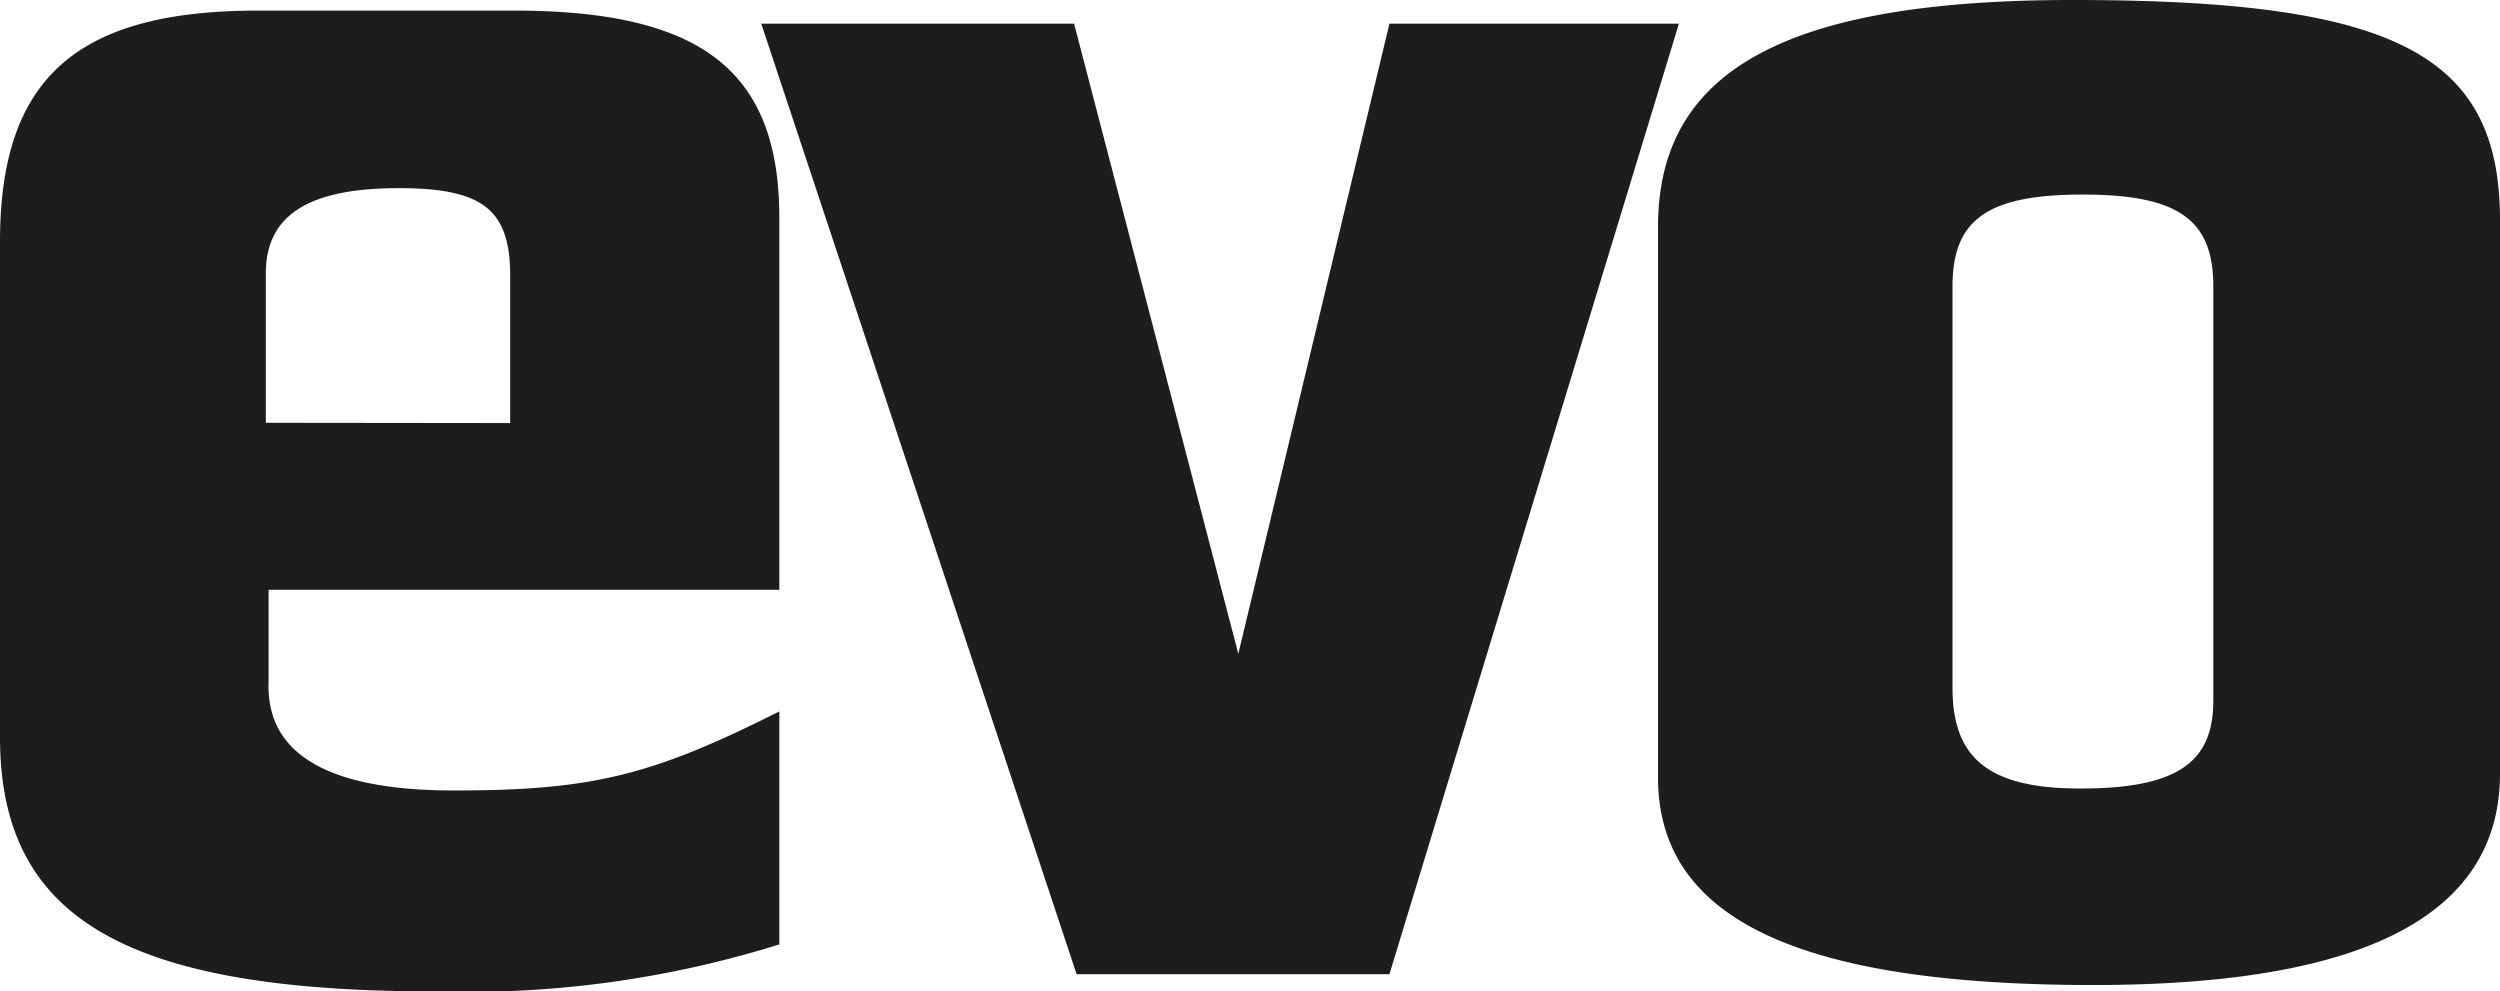
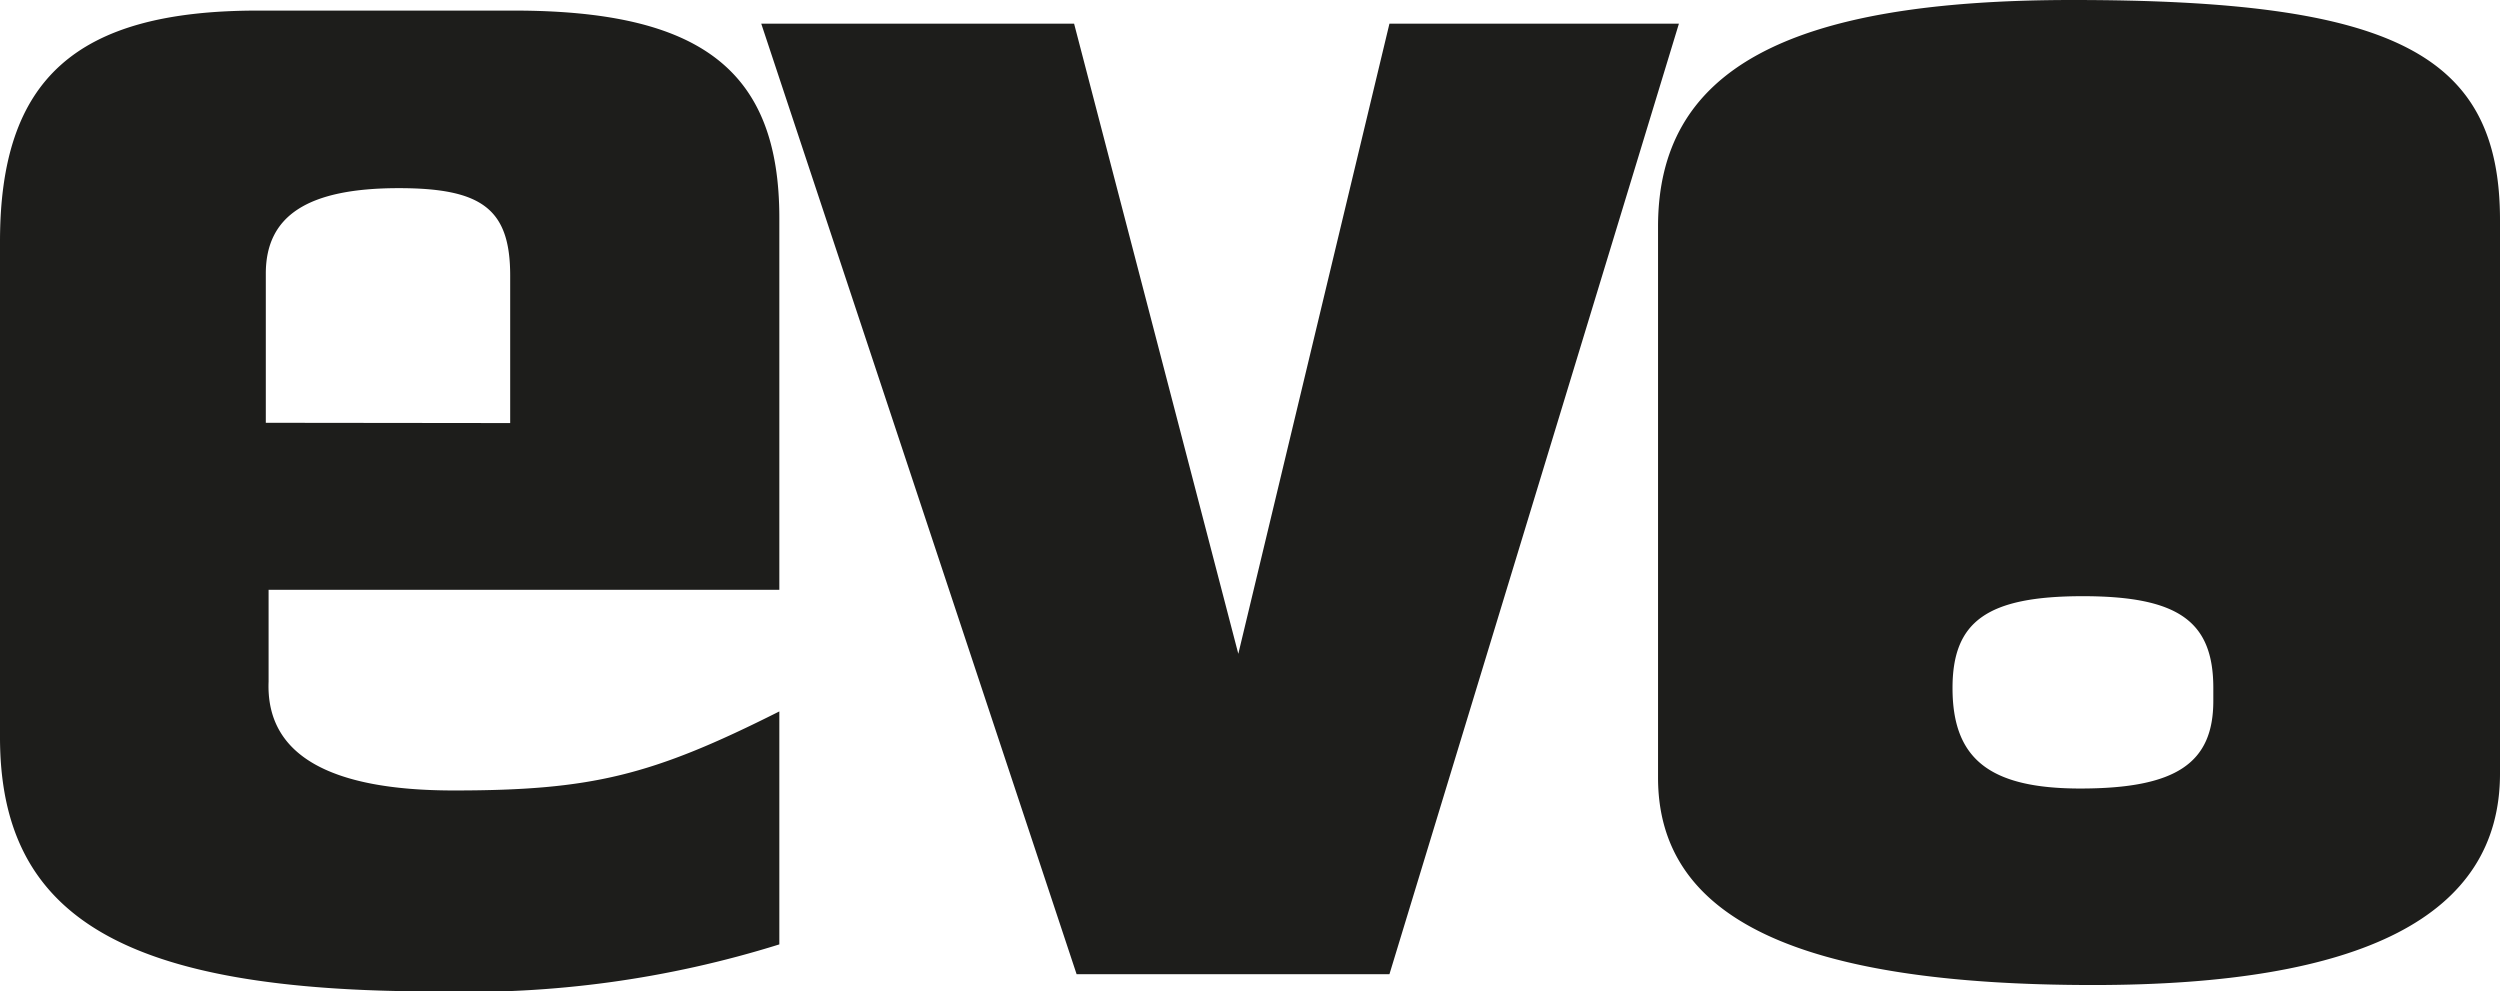
<svg xmlns="http://www.w3.org/2000/svg" id="Layer_1" data-name="Layer 1" viewBox="0 0 89.82 35.62">
  <defs>
    <style>.cls-1{fill:#1d1d1b;}</style>
  </defs>
  <title>evo</title>
-   <path class="cls-1" d="M59.57,27.56v.38c0,5.07,5.05,7.45,15.64,7.45,9.64,0,14.61-2.46,14.61-7.6V7.91C89.82,1.92,86,0,74.46,0,64.16,0,59.57,2.53,59.57,8.14V27.56Zm19.95-2.84v.46c0,2.23-1.32,3.15-4.78,3.15-3.28,0-4.59-1.08-4.59-3.61V10.29c0-2.38,1.22-3.3,4.68-3.3s4.69.92,4.69,3.3V24.72ZM27.35.85,38.68,35H49.92L60.32.85H49.92L44.49,23.49,38.59.85ZM28,21.19V7.83C28,2.53,25.19.38,18.45.38H9.27C2.72.38,0,2.84,0,8.68V26.49C0,33,4.5,35.62,15.64,35.62A37.5,37.5,0,0,0,28,33.93V25.56c-4.59,2.31-6.74,2.84-11.7,2.84-4.5,0-6.75-1.3-6.65-3.91v-3.3Zm-18.45-6V9.83c0-2.08,1.5-3.07,4.78-3.07,3,0,4,.76,4,3.14v5.3Z" />
+   <path class="cls-1" d="M59.57,27.56v.38c0,5.07,5.05,7.45,15.64,7.45,9.64,0,14.61-2.46,14.61-7.6V7.91C89.82,1.92,86,0,74.46,0,64.16,0,59.57,2.53,59.57,8.14V27.56Zm19.95-2.84v.46c0,2.23-1.32,3.15-4.78,3.15-3.28,0-4.59-1.08-4.59-3.61c0-2.38,1.22-3.3,4.68-3.3s4.69.92,4.69,3.3V24.72ZM27.35.85,38.68,35H49.92L60.32.85H49.92L44.49,23.49,38.59.85ZM28,21.19V7.83C28,2.53,25.19.38,18.45.38H9.27C2.72.38,0,2.84,0,8.68V26.49C0,33,4.5,35.62,15.64,35.62A37.5,37.5,0,0,0,28,33.93V25.56c-4.59,2.31-6.74,2.84-11.7,2.84-4.5,0-6.75-1.3-6.65-3.91v-3.3Zm-18.45-6V9.83c0-2.08,1.5-3.07,4.78-3.07,3,0,4,.76,4,3.14v5.3Z" />
</svg>